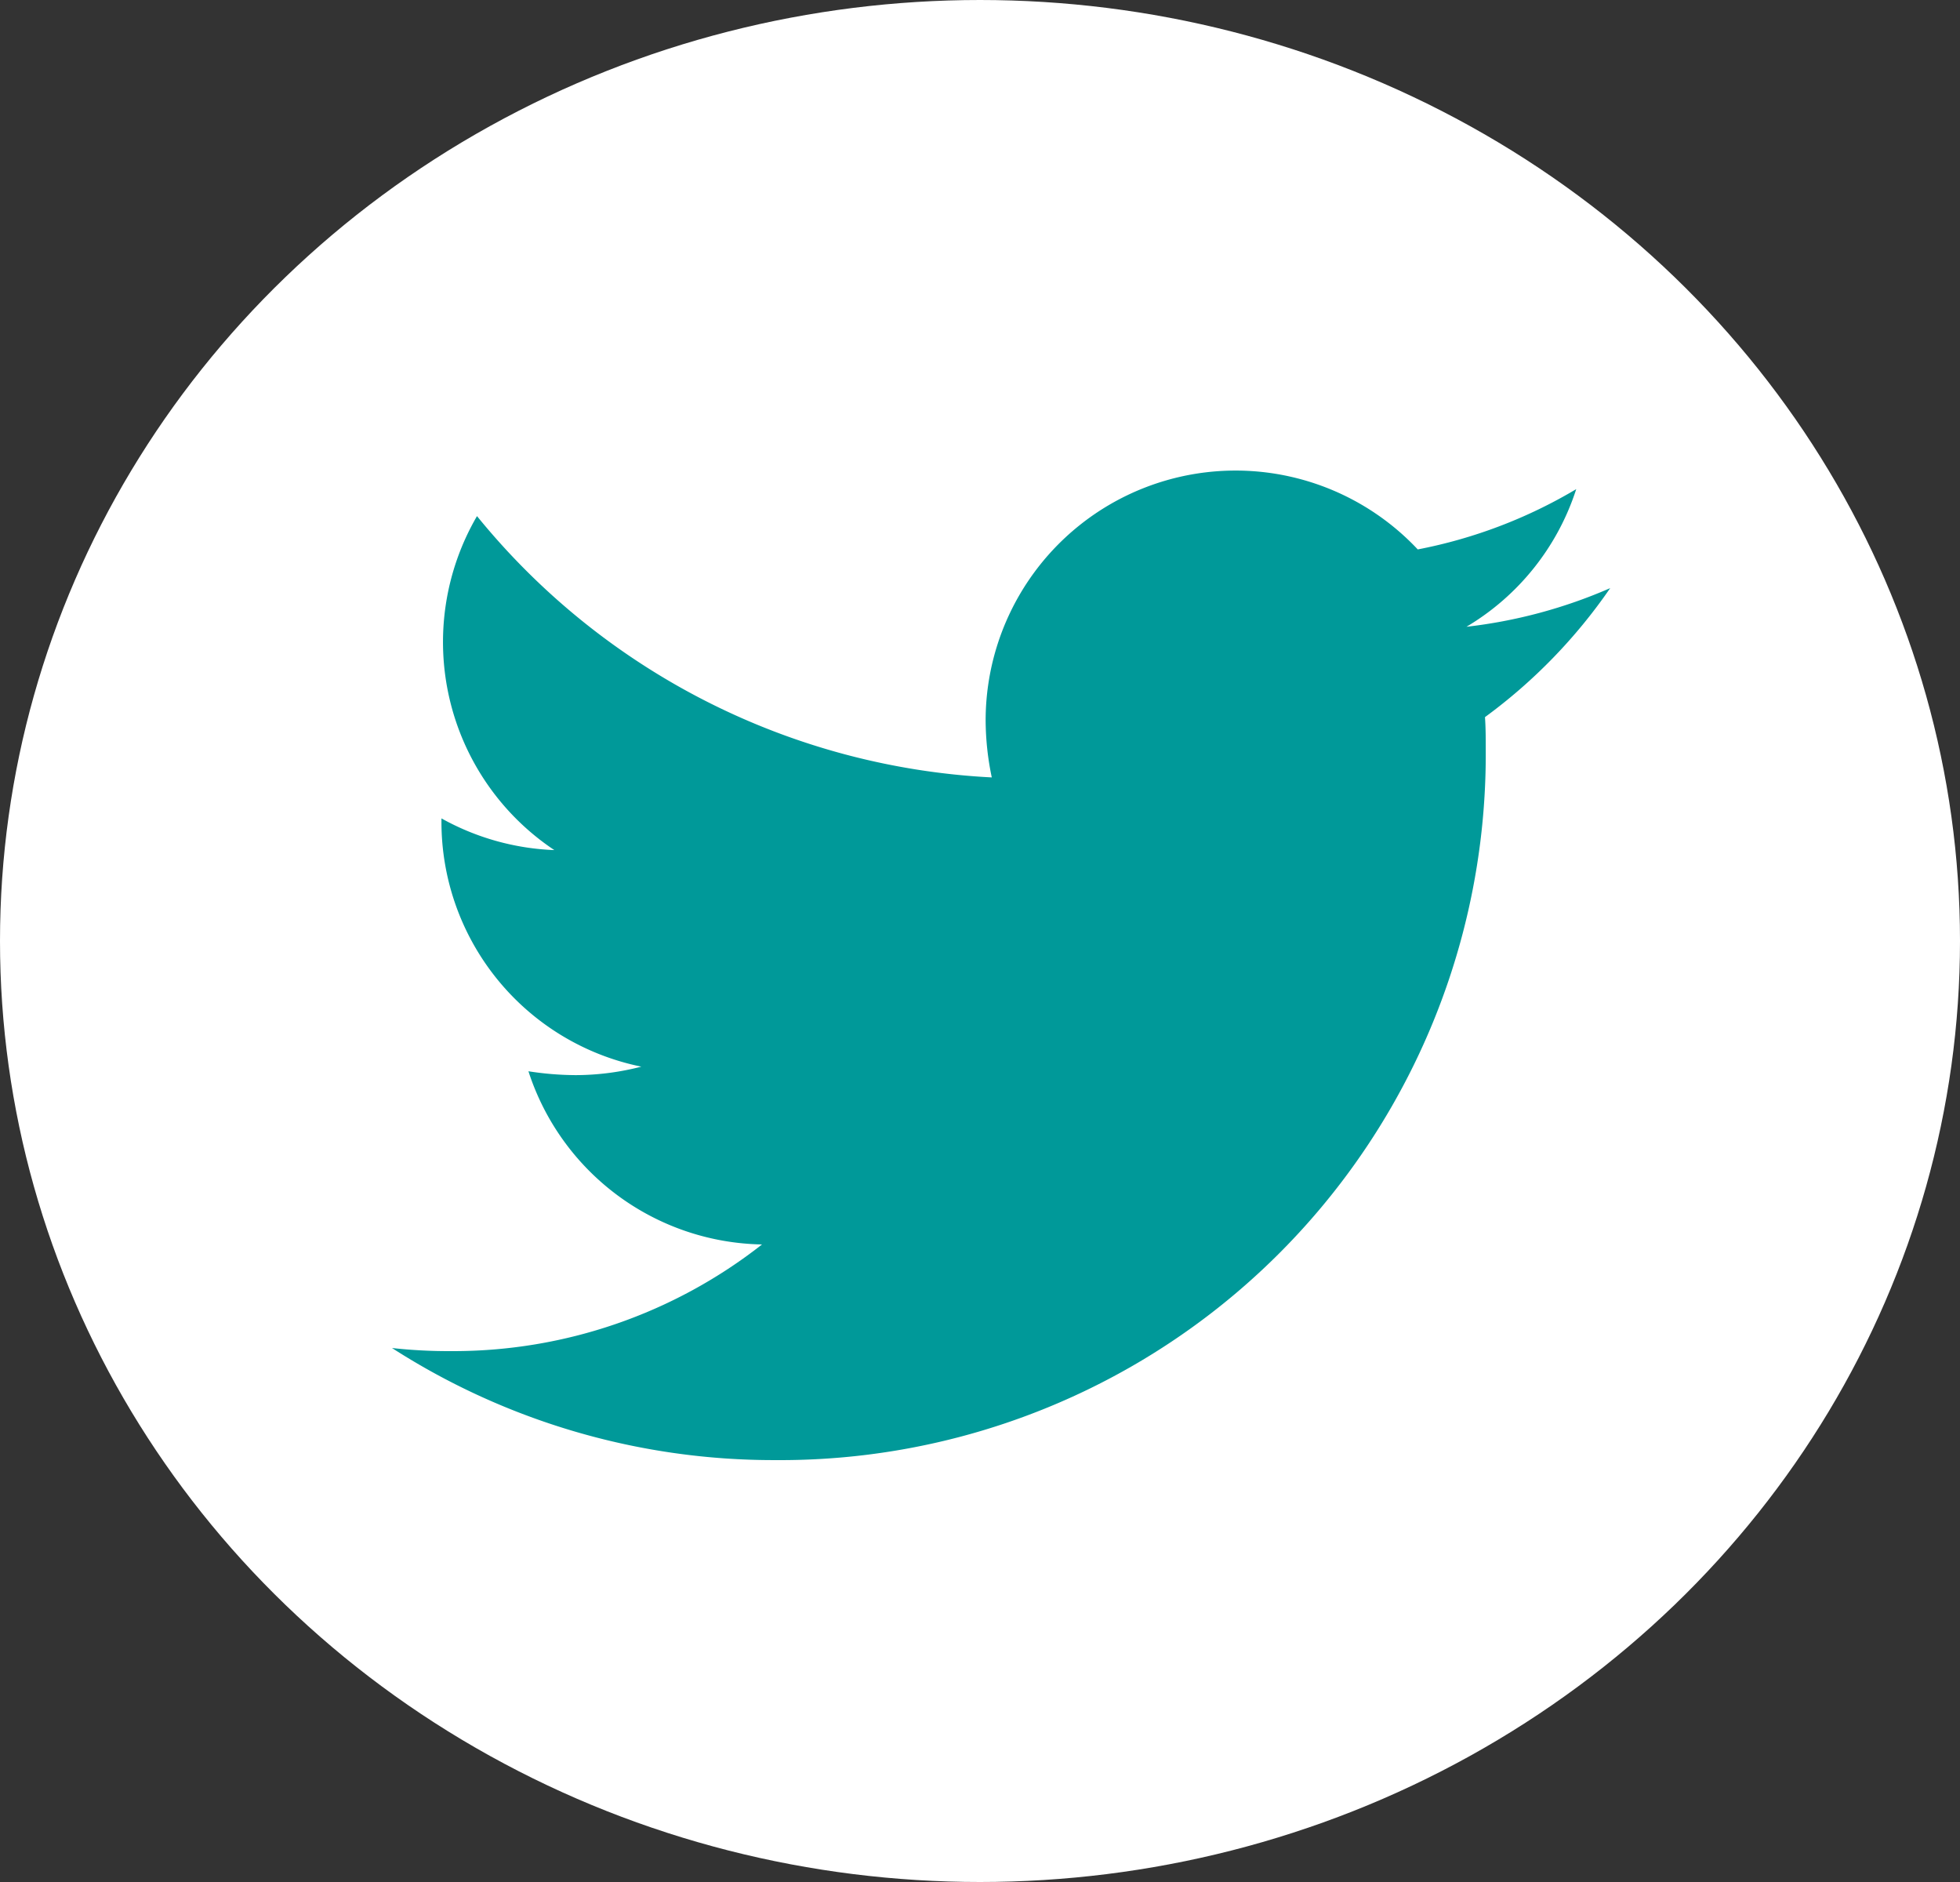
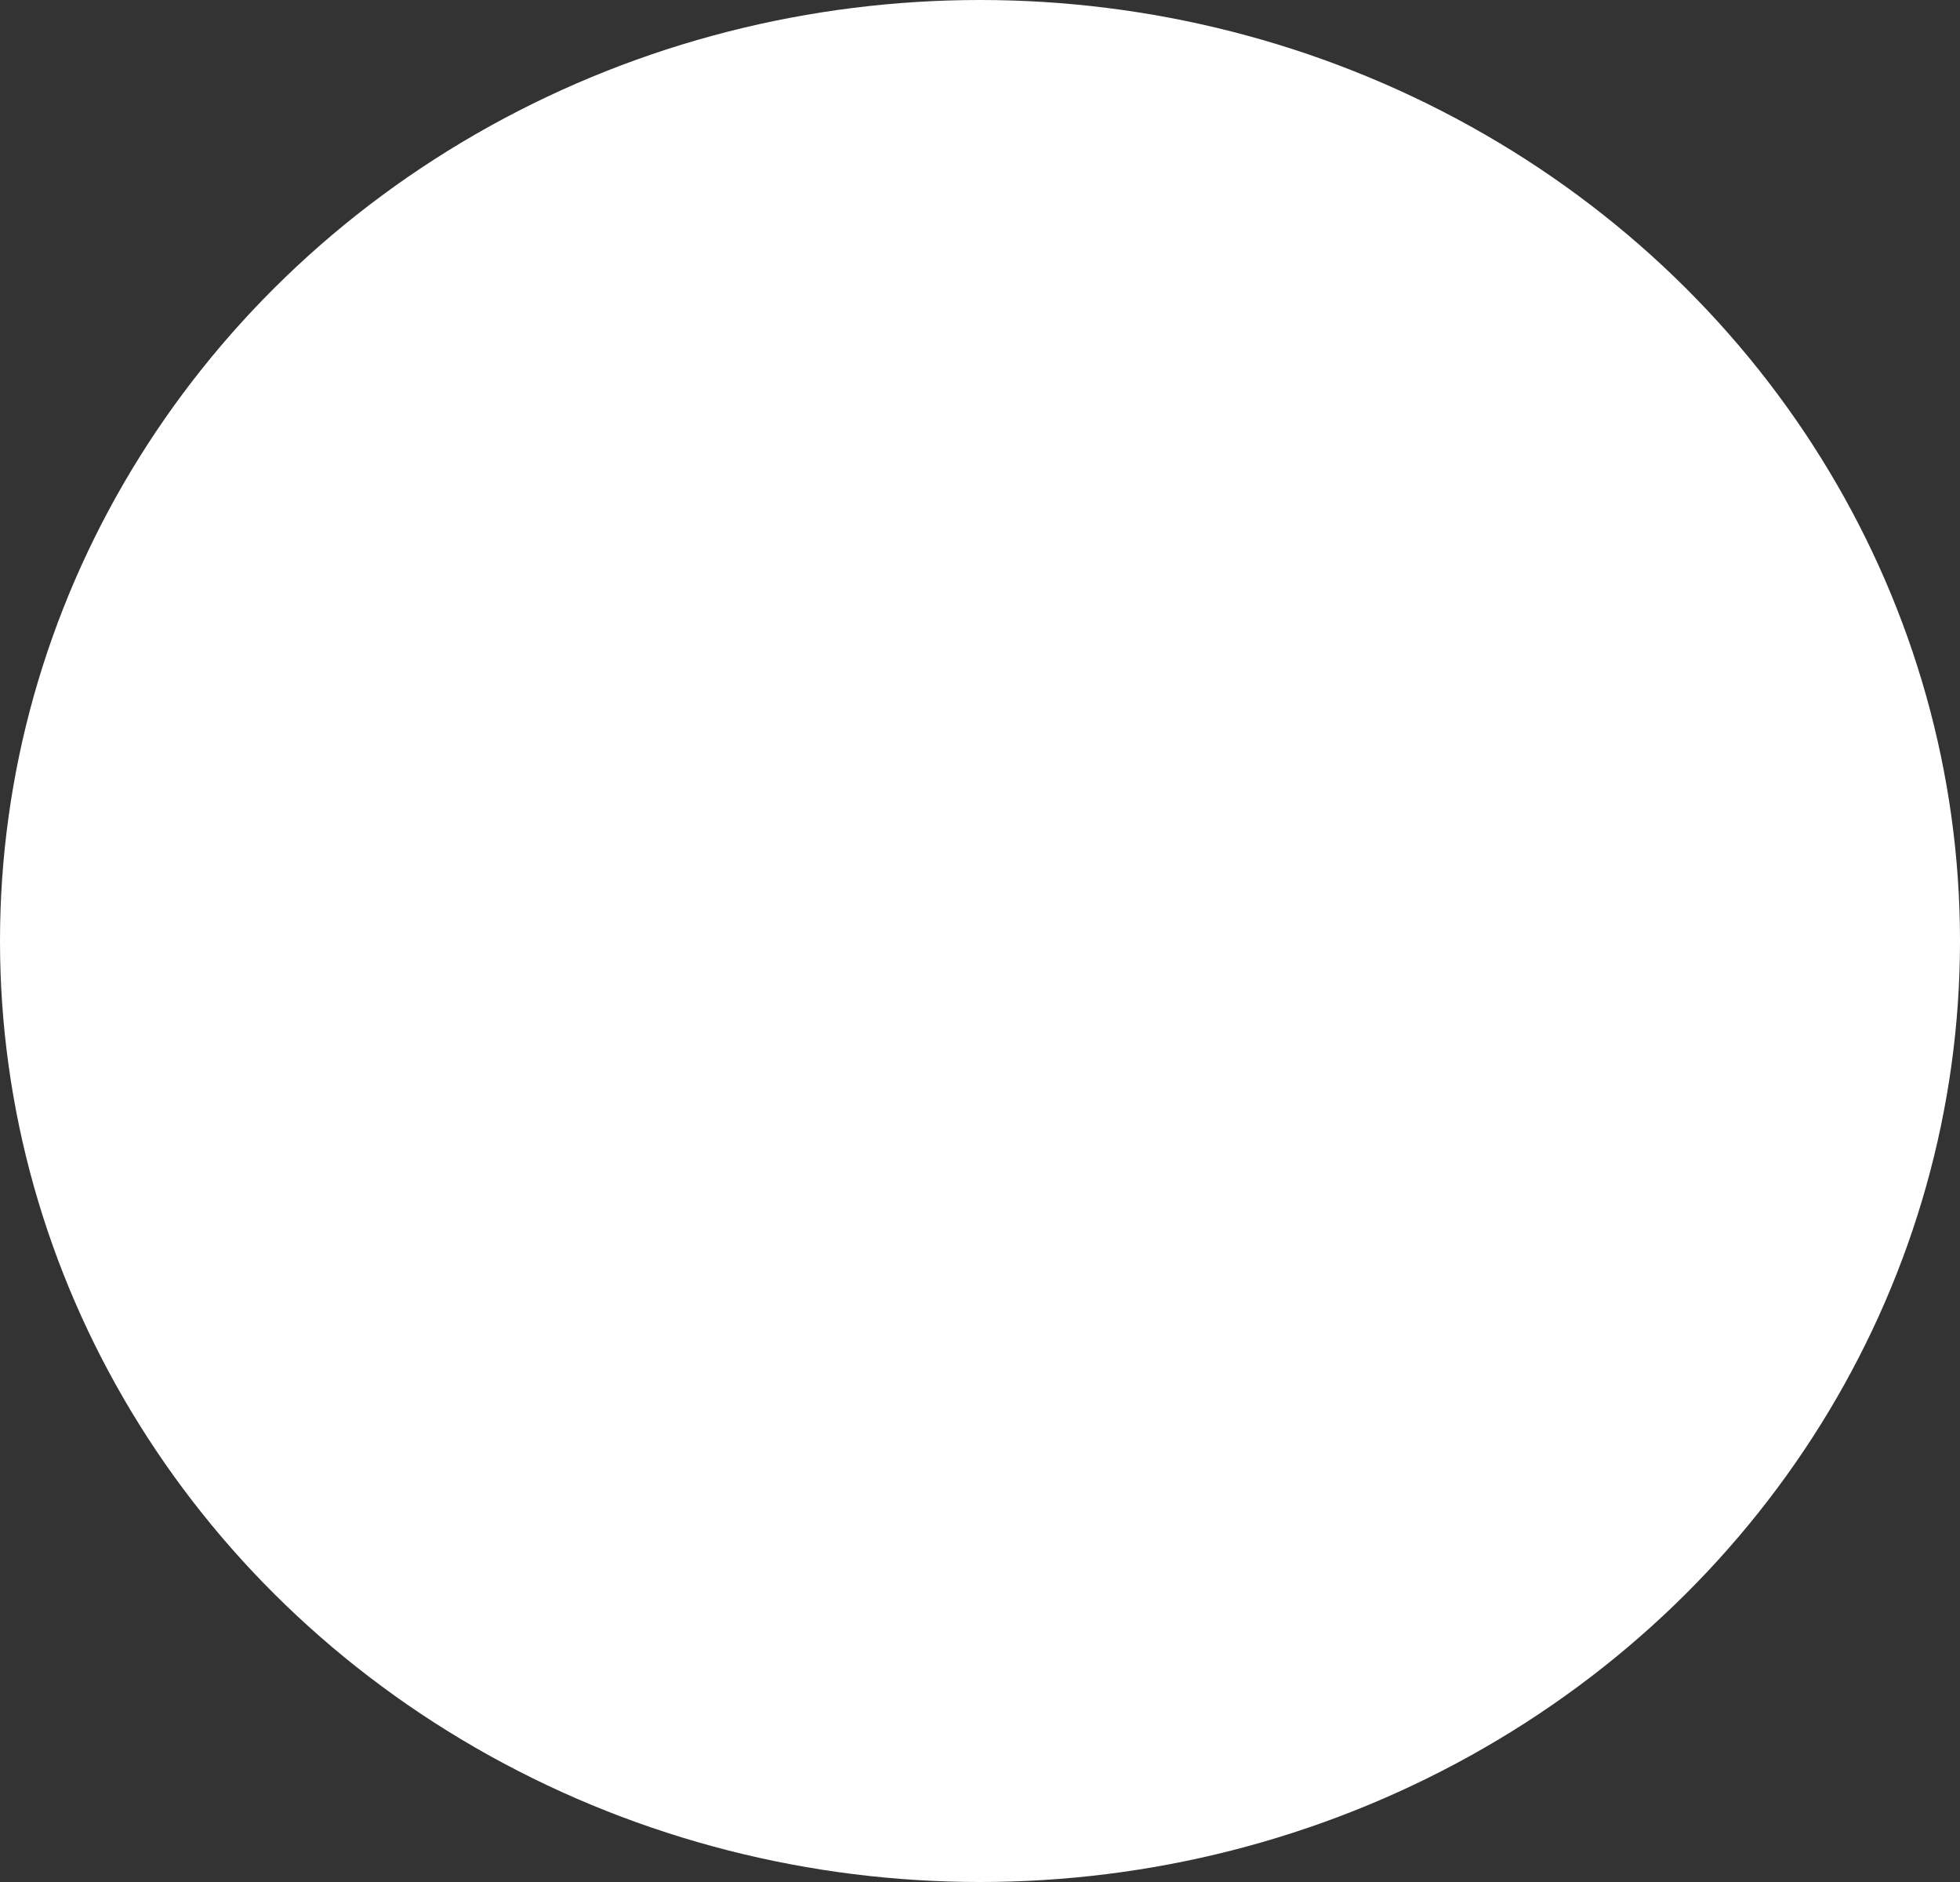
<svg xmlns="http://www.w3.org/2000/svg" id="Groupe_4702" data-name="Groupe 4702" width="38.6" height="37.056" viewBox="0 0 38.6 37.056">
  <rect x="0" y="0" width="38.6" height="37.056" fill="#333333" stroke="none" />
  <ellipse id="Ellipse_2" data-name="Ellipse 2" cx="19.3" cy="18.528" rx="19.3" ry="18.528" fill="#fff" />
-   <path id="FontAwsome_twitter_" data-name="FontAwsome (twitter)" d="M21.525,52.938c.015.213.015.426.015.639A13.894,13.894,0,0,1,7.55,67.567,13.9,13.9,0,0,1,0,65.36a10.172,10.172,0,0,0,1.187.061,9.847,9.847,0,0,0,6.1-2.1,4.926,4.926,0,0,1-4.6-3.41,6.2,6.2,0,0,0,.929.076,5.2,5.2,0,0,0,1.294-.167A4.918,4.918,0,0,1,.974,54.993v-.061a4.952,4.952,0,0,0,2.223.624A4.924,4.924,0,0,1,1.674,48.98a13.976,13.976,0,0,0,10.138,5.145A5.551,5.551,0,0,1,11.691,53a4.922,4.922,0,0,1,8.51-3.364,9.681,9.681,0,0,0,3.121-1.187,4.9,4.9,0,0,1-2.162,2.71,9.857,9.857,0,0,0,2.831-.761A10.569,10.569,0,0,1,21.525,52.938Z" transform="translate(7.72 -38.818)" fill="#099" />
</svg>